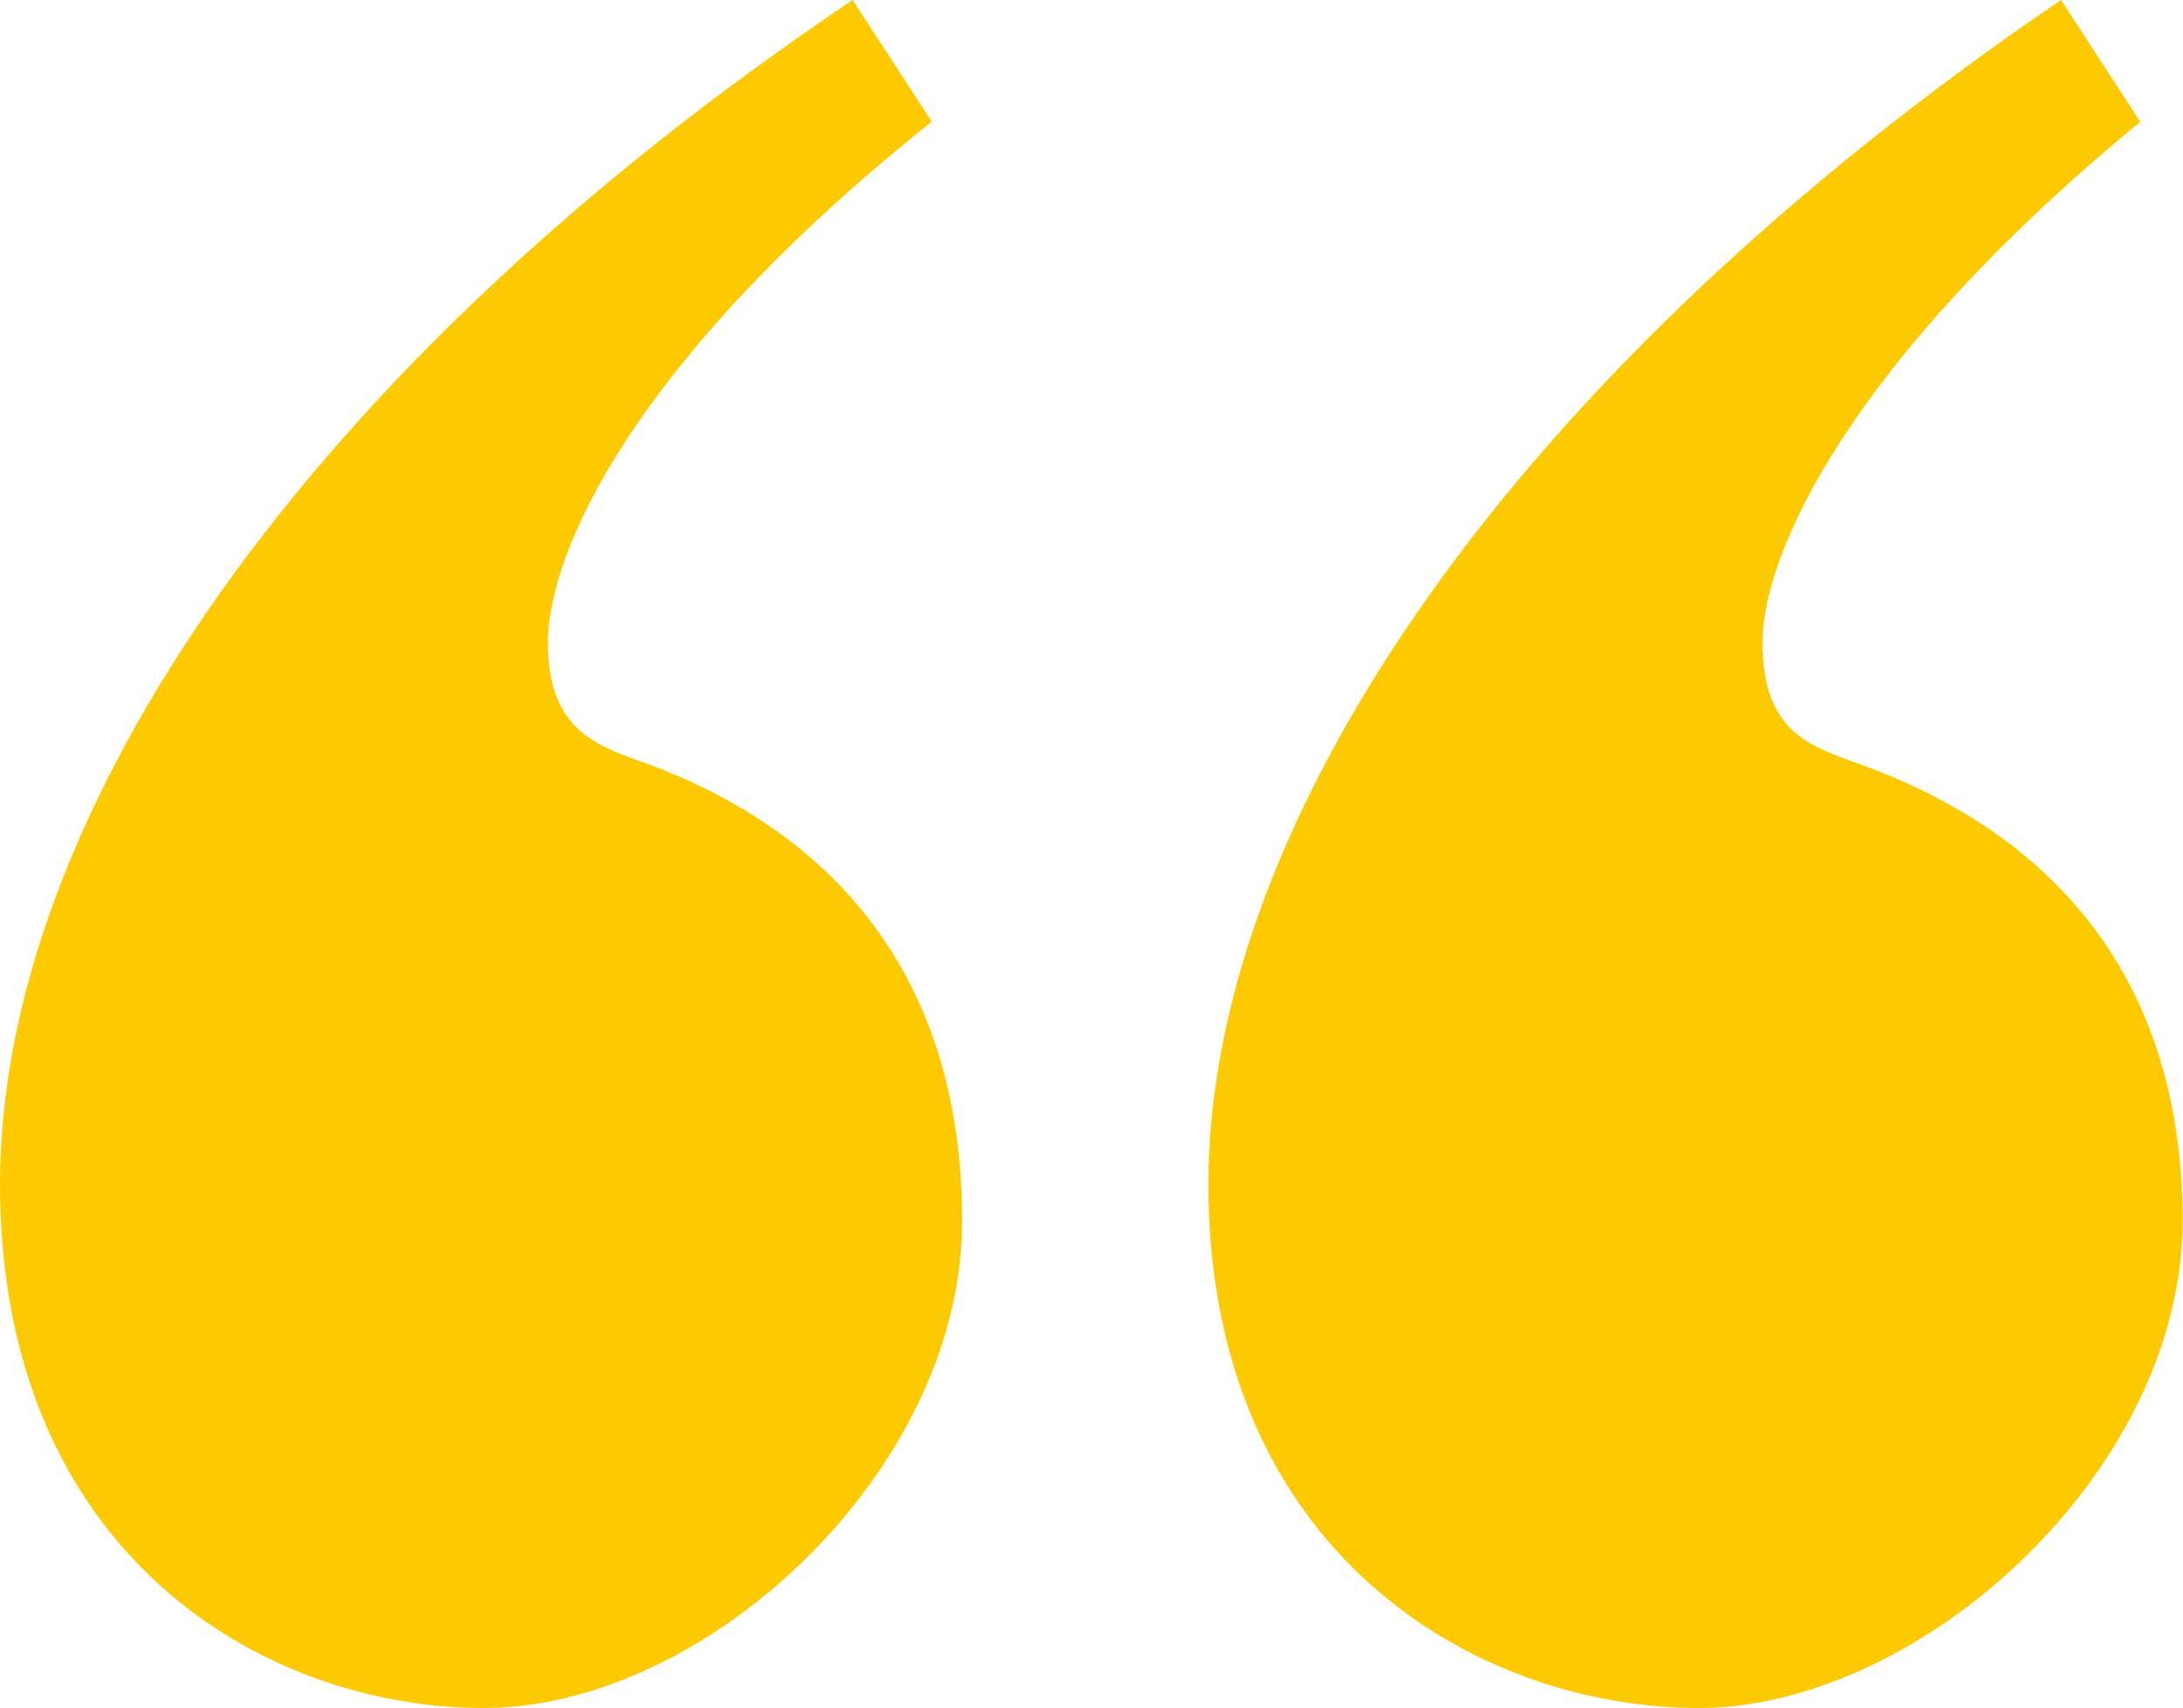
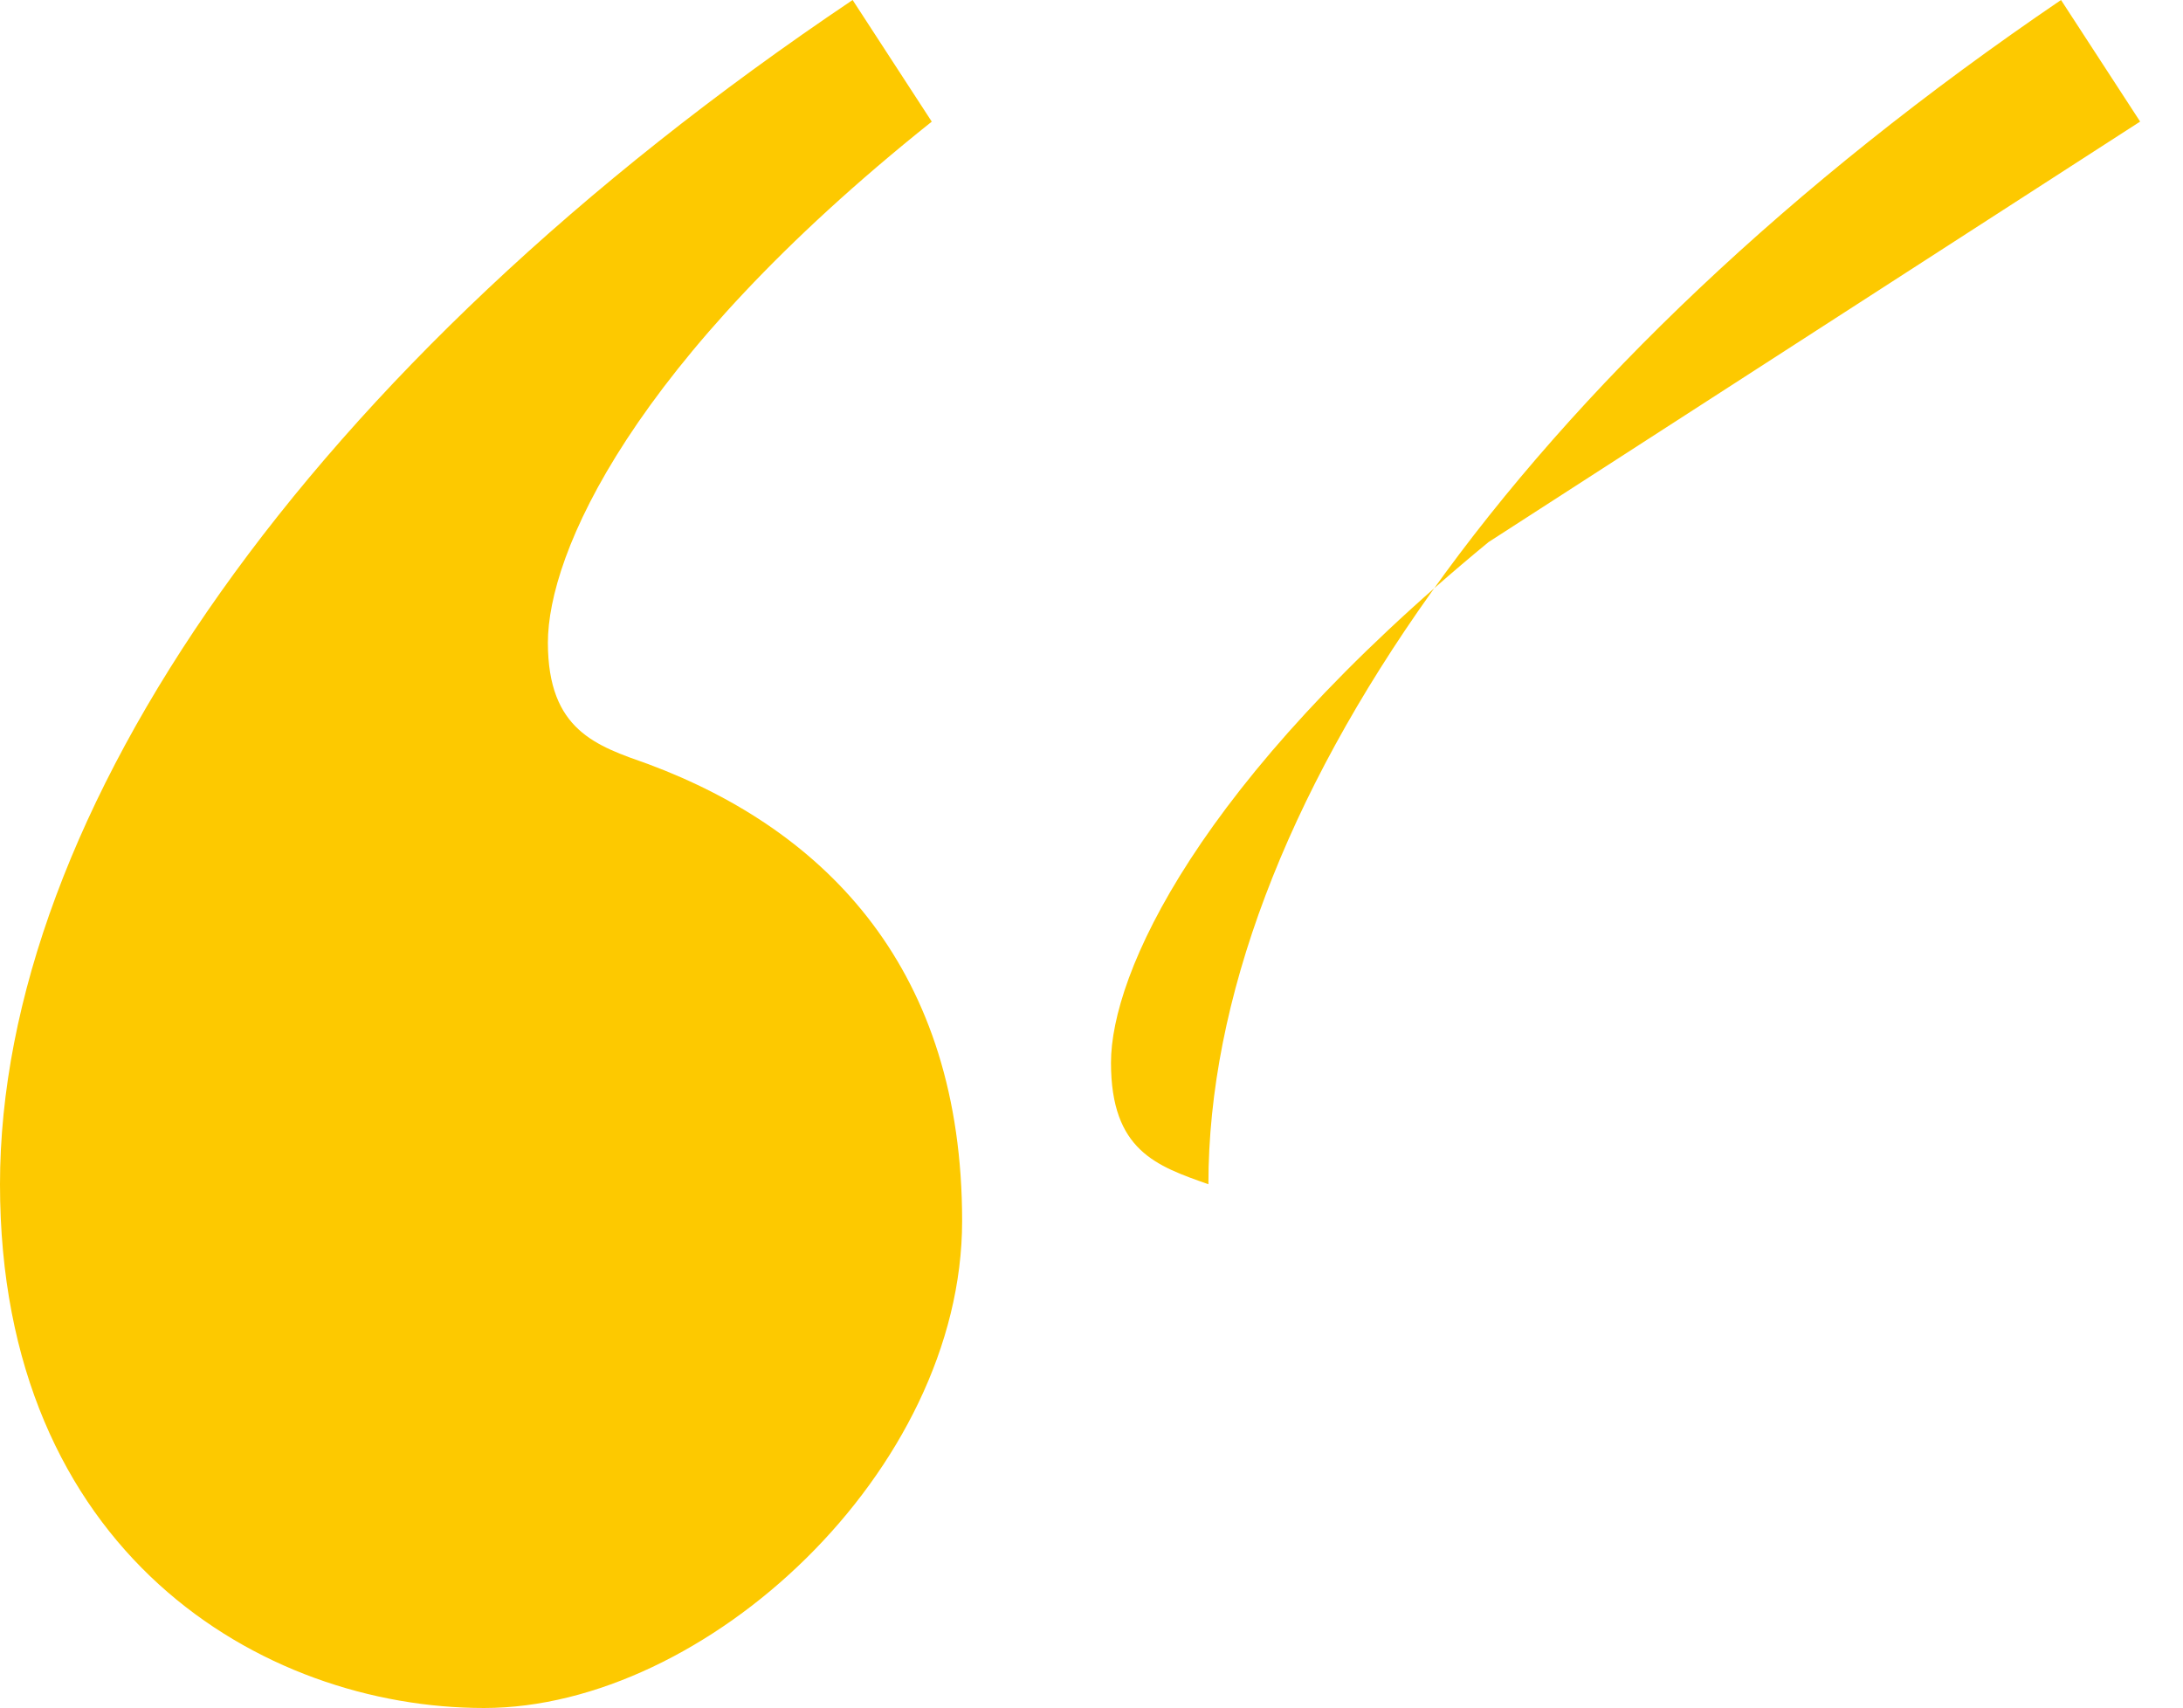
<svg xmlns="http://www.w3.org/2000/svg" id="Calque_1" version="1.1" viewBox="0 0 560.2 438.3">
  <defs>
    <style>
      .st0 {
        fill: #fdc900;
      }
    </style>
  </defs>
-   <path class="st0" d="M239.1,31.2L218.8,0C78.1,94.5,0,209.4,0,303.9s67.2,134.4,124.2,134.4,122.7-60.9,122.7-125-34.4-100-80.5-117.2c-13.3-4.7-25.8-8.6-25.8-31.2s21.1-71.9,98.4-133.6h0ZM549.2,31.2l-20.3-31.2c-139.1,94.5-218.8,209.4-218.8,303.9s68.8,134.4,125.8,134.4,124.2-60.9,124.2-125-35.2-100-82.8-117.2c-13.3-4.7-25-8.6-25-31.2s21.9-71.9,96.9-133.6h0Z" />
+   <path class="st0" d="M239.1,31.2L218.8,0C78.1,94.5,0,209.4,0,303.9s67.2,134.4,124.2,134.4,122.7-60.9,122.7-125-34.4-100-80.5-117.2c-13.3-4.7-25.8-8.6-25.8-31.2s21.1-71.9,98.4-133.6h0ZM549.2,31.2l-20.3-31.2c-139.1,94.5-218.8,209.4-218.8,303.9c-13.3-4.7-25-8.6-25-31.2s21.9-71.9,96.9-133.6h0Z" />
</svg>